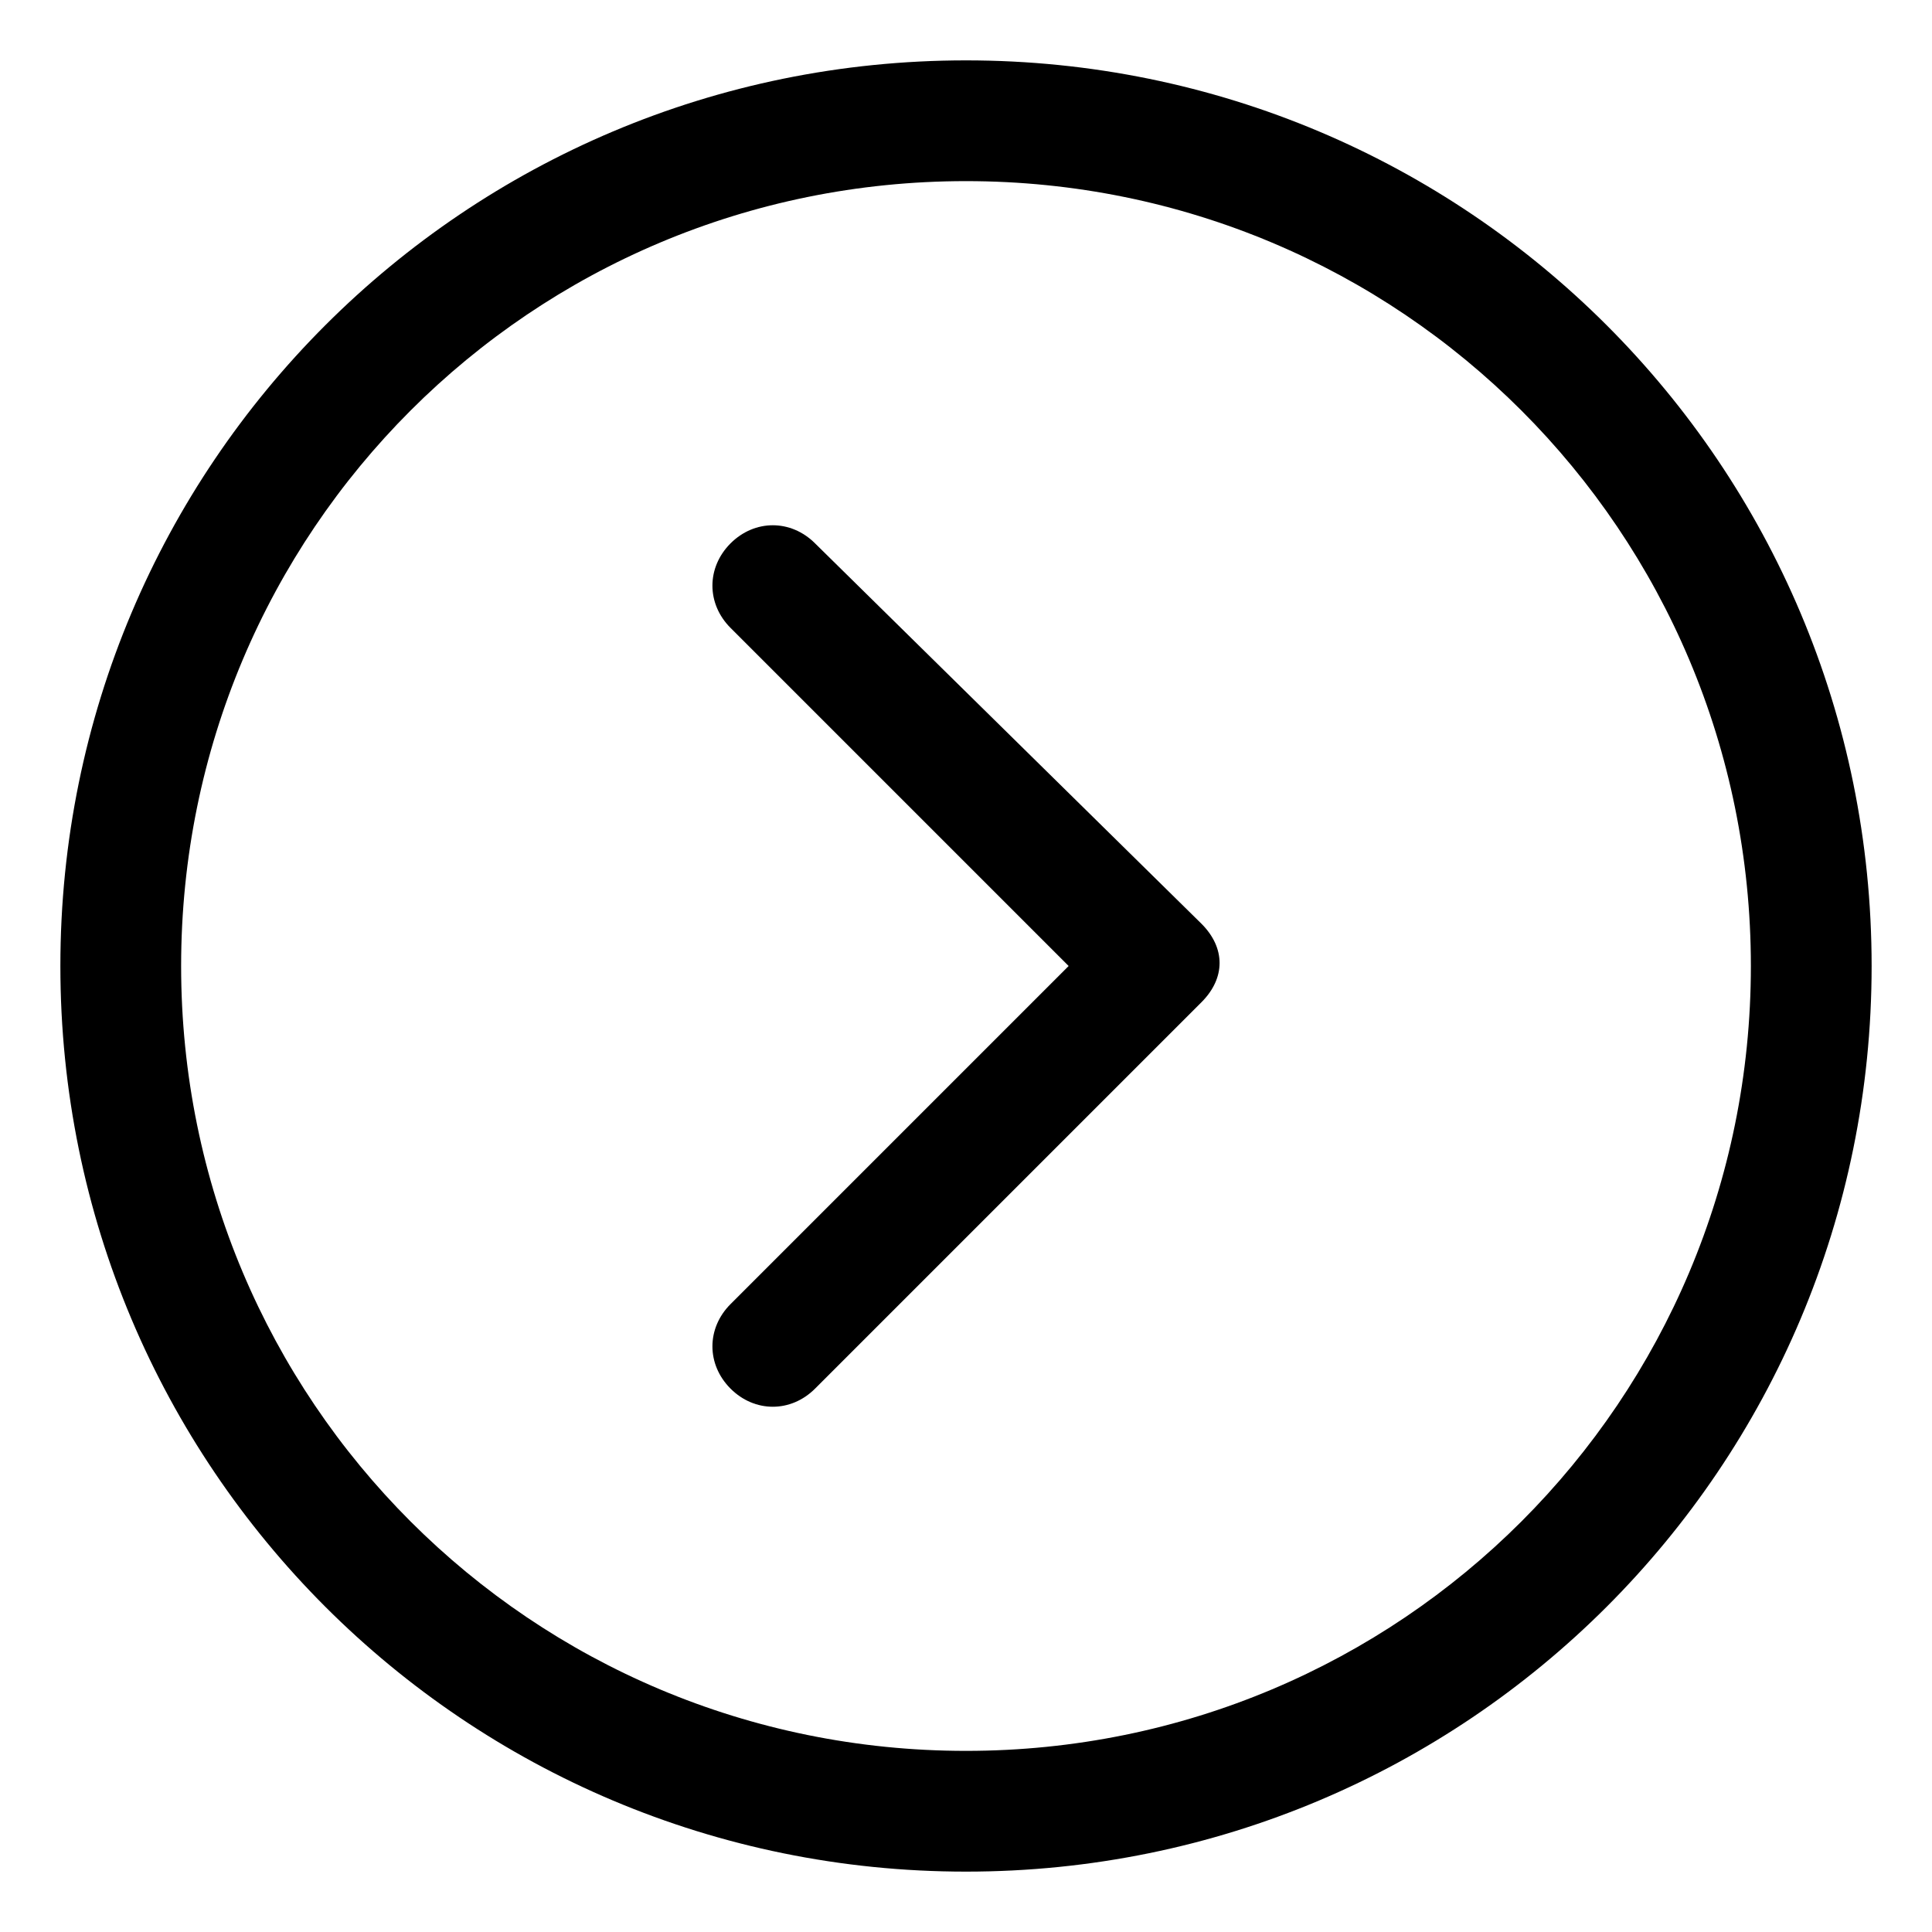
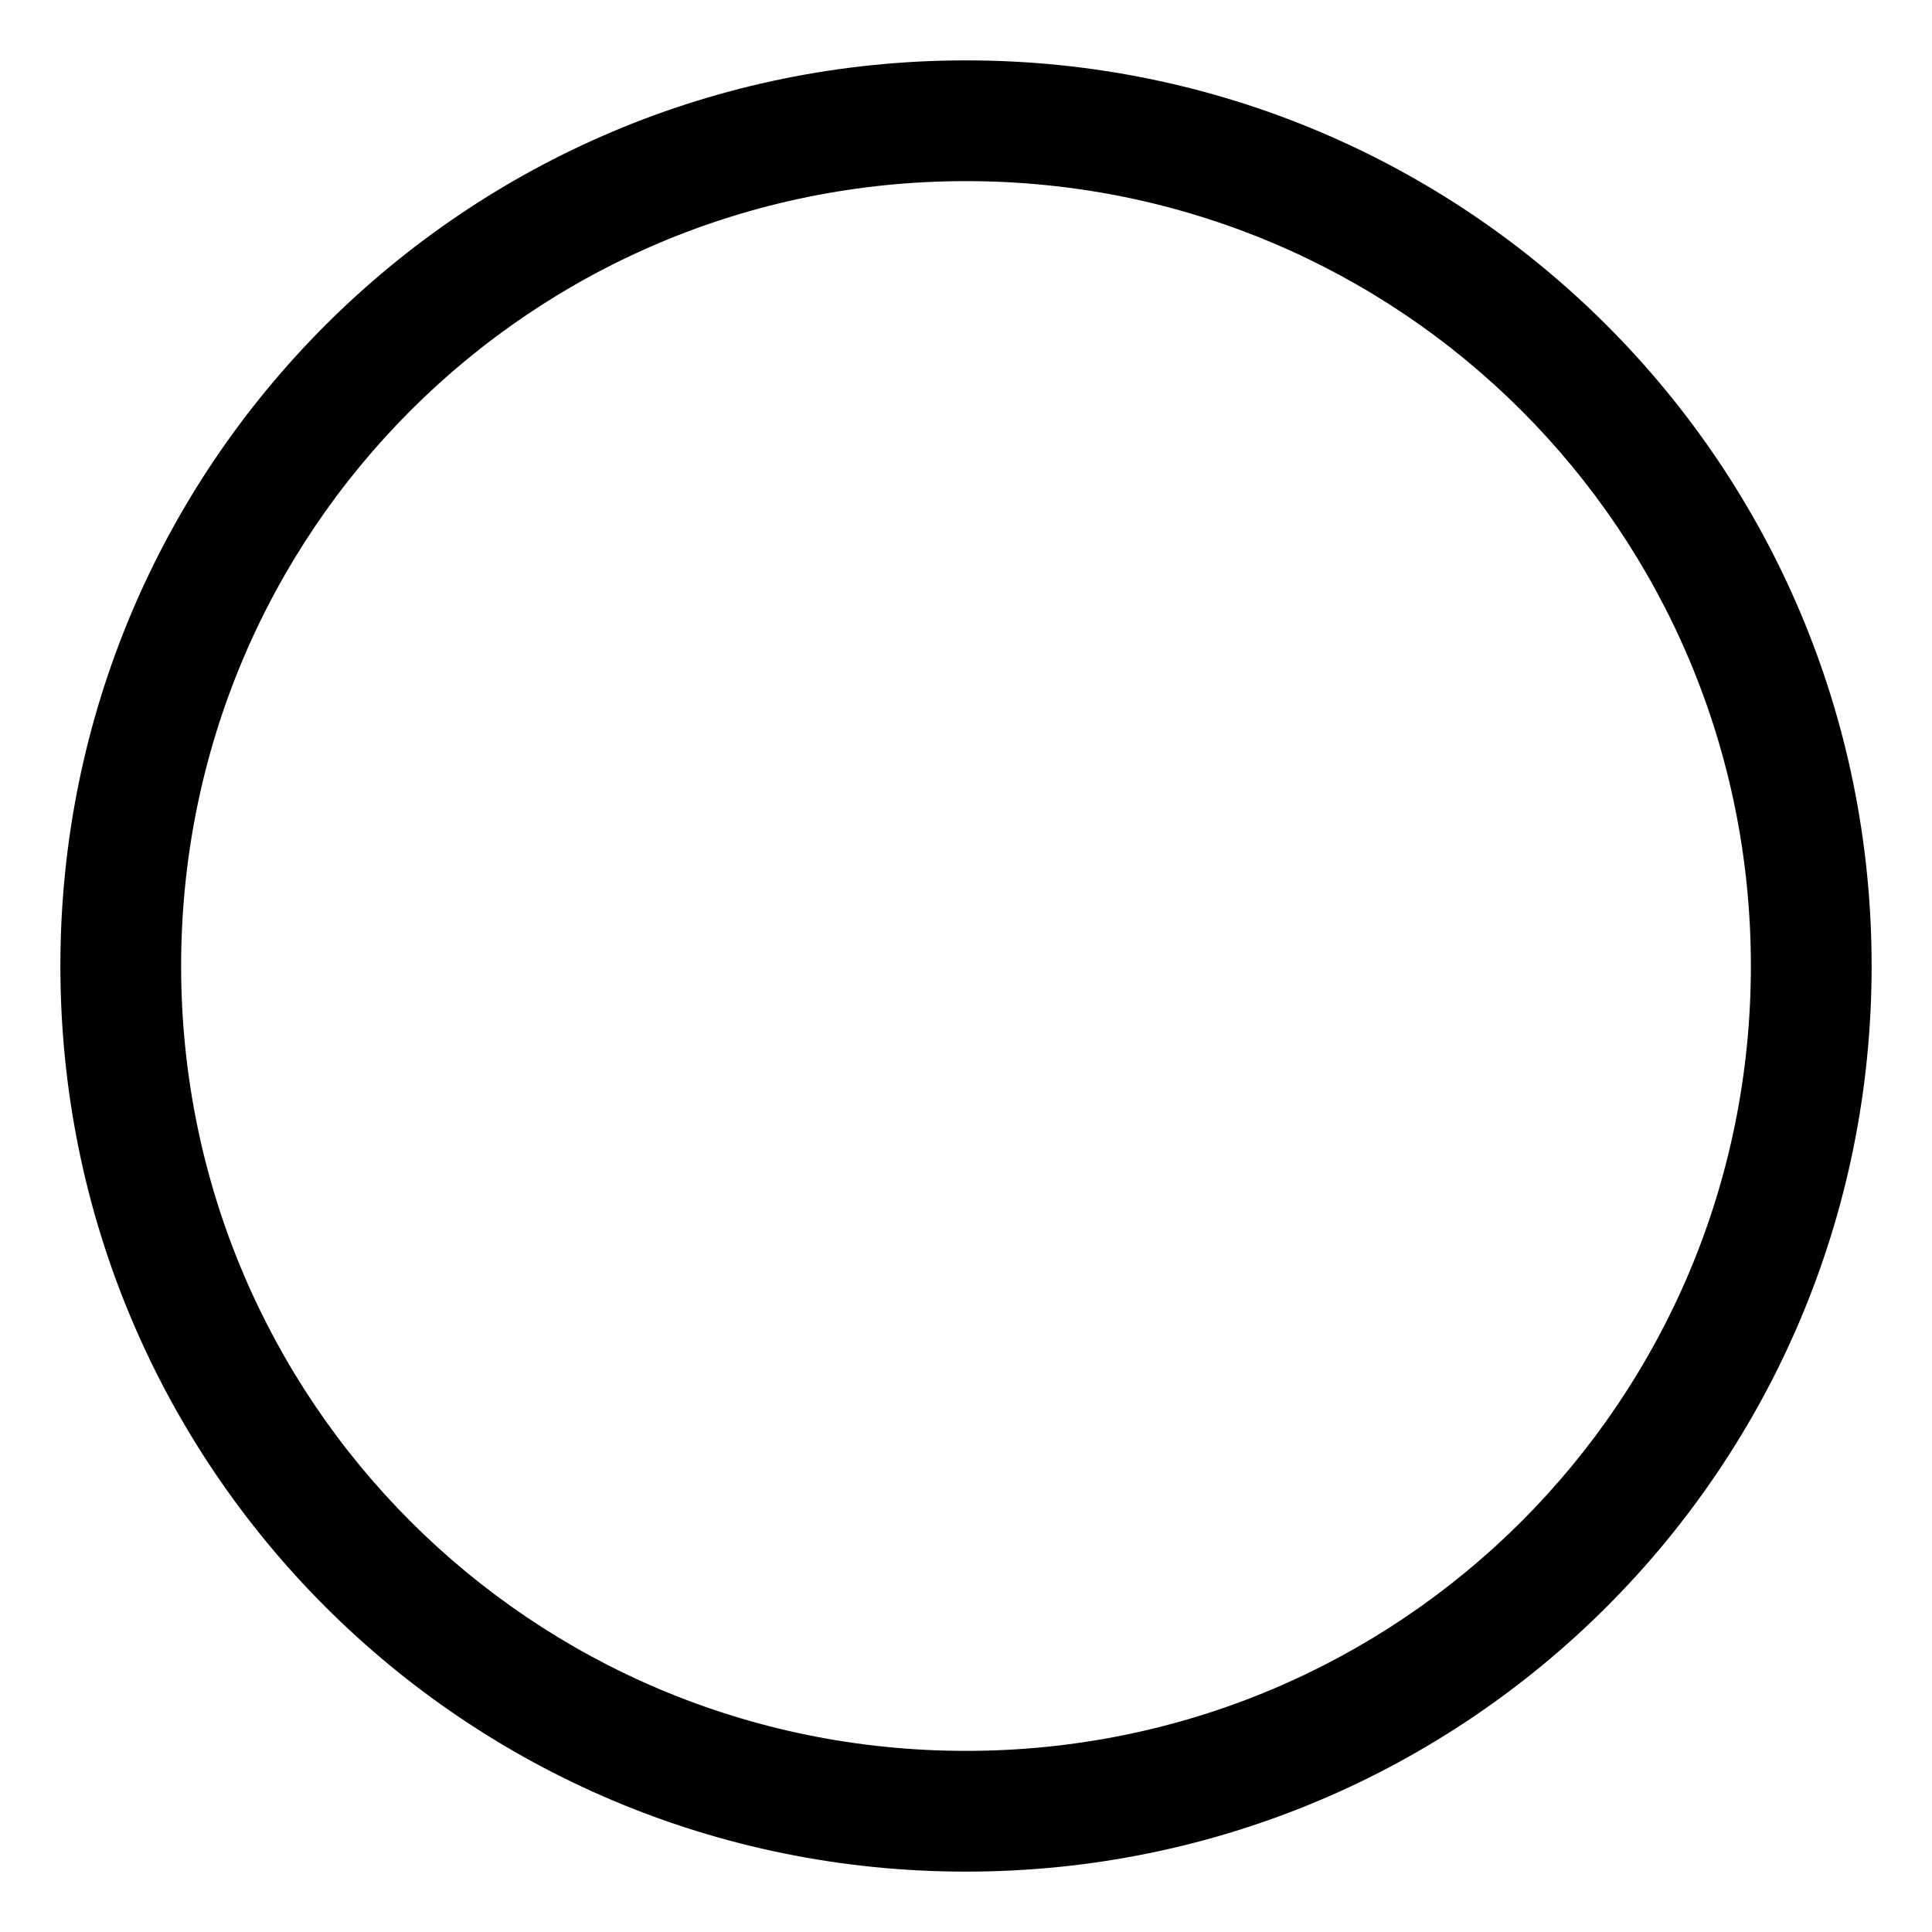
<svg xmlns="http://www.w3.org/2000/svg" enable-background="new 0 0 32 32" version="1.1" viewBox="0 0 32 32" xml:space="preserve">
  <path d="M16,1c8.3,0,15,6.7,15,15s-6.7,15-15,15S1,24.3,1,16S7.7,1,16,1z M16,3C8.8,3,3,8.8,3,16s5.8,13,13,13s13-5.8,13-13   S23.2,3,16,3z" class="fill-accent" />
-   <path d="m12.1 10.4 5.6 5.6-5.6 5.6c-0.4 0.4-0.4 1 0 1.4s1 0.4 1.4 0l6.4-6.4c0.4-0.4 0.4-0.9 0-1.3l-6.4-6.3c-0.4-0.4-1-0.4-1.4 0s-0.4 1 0 1.4z" class="fill-accent" />
</svg>